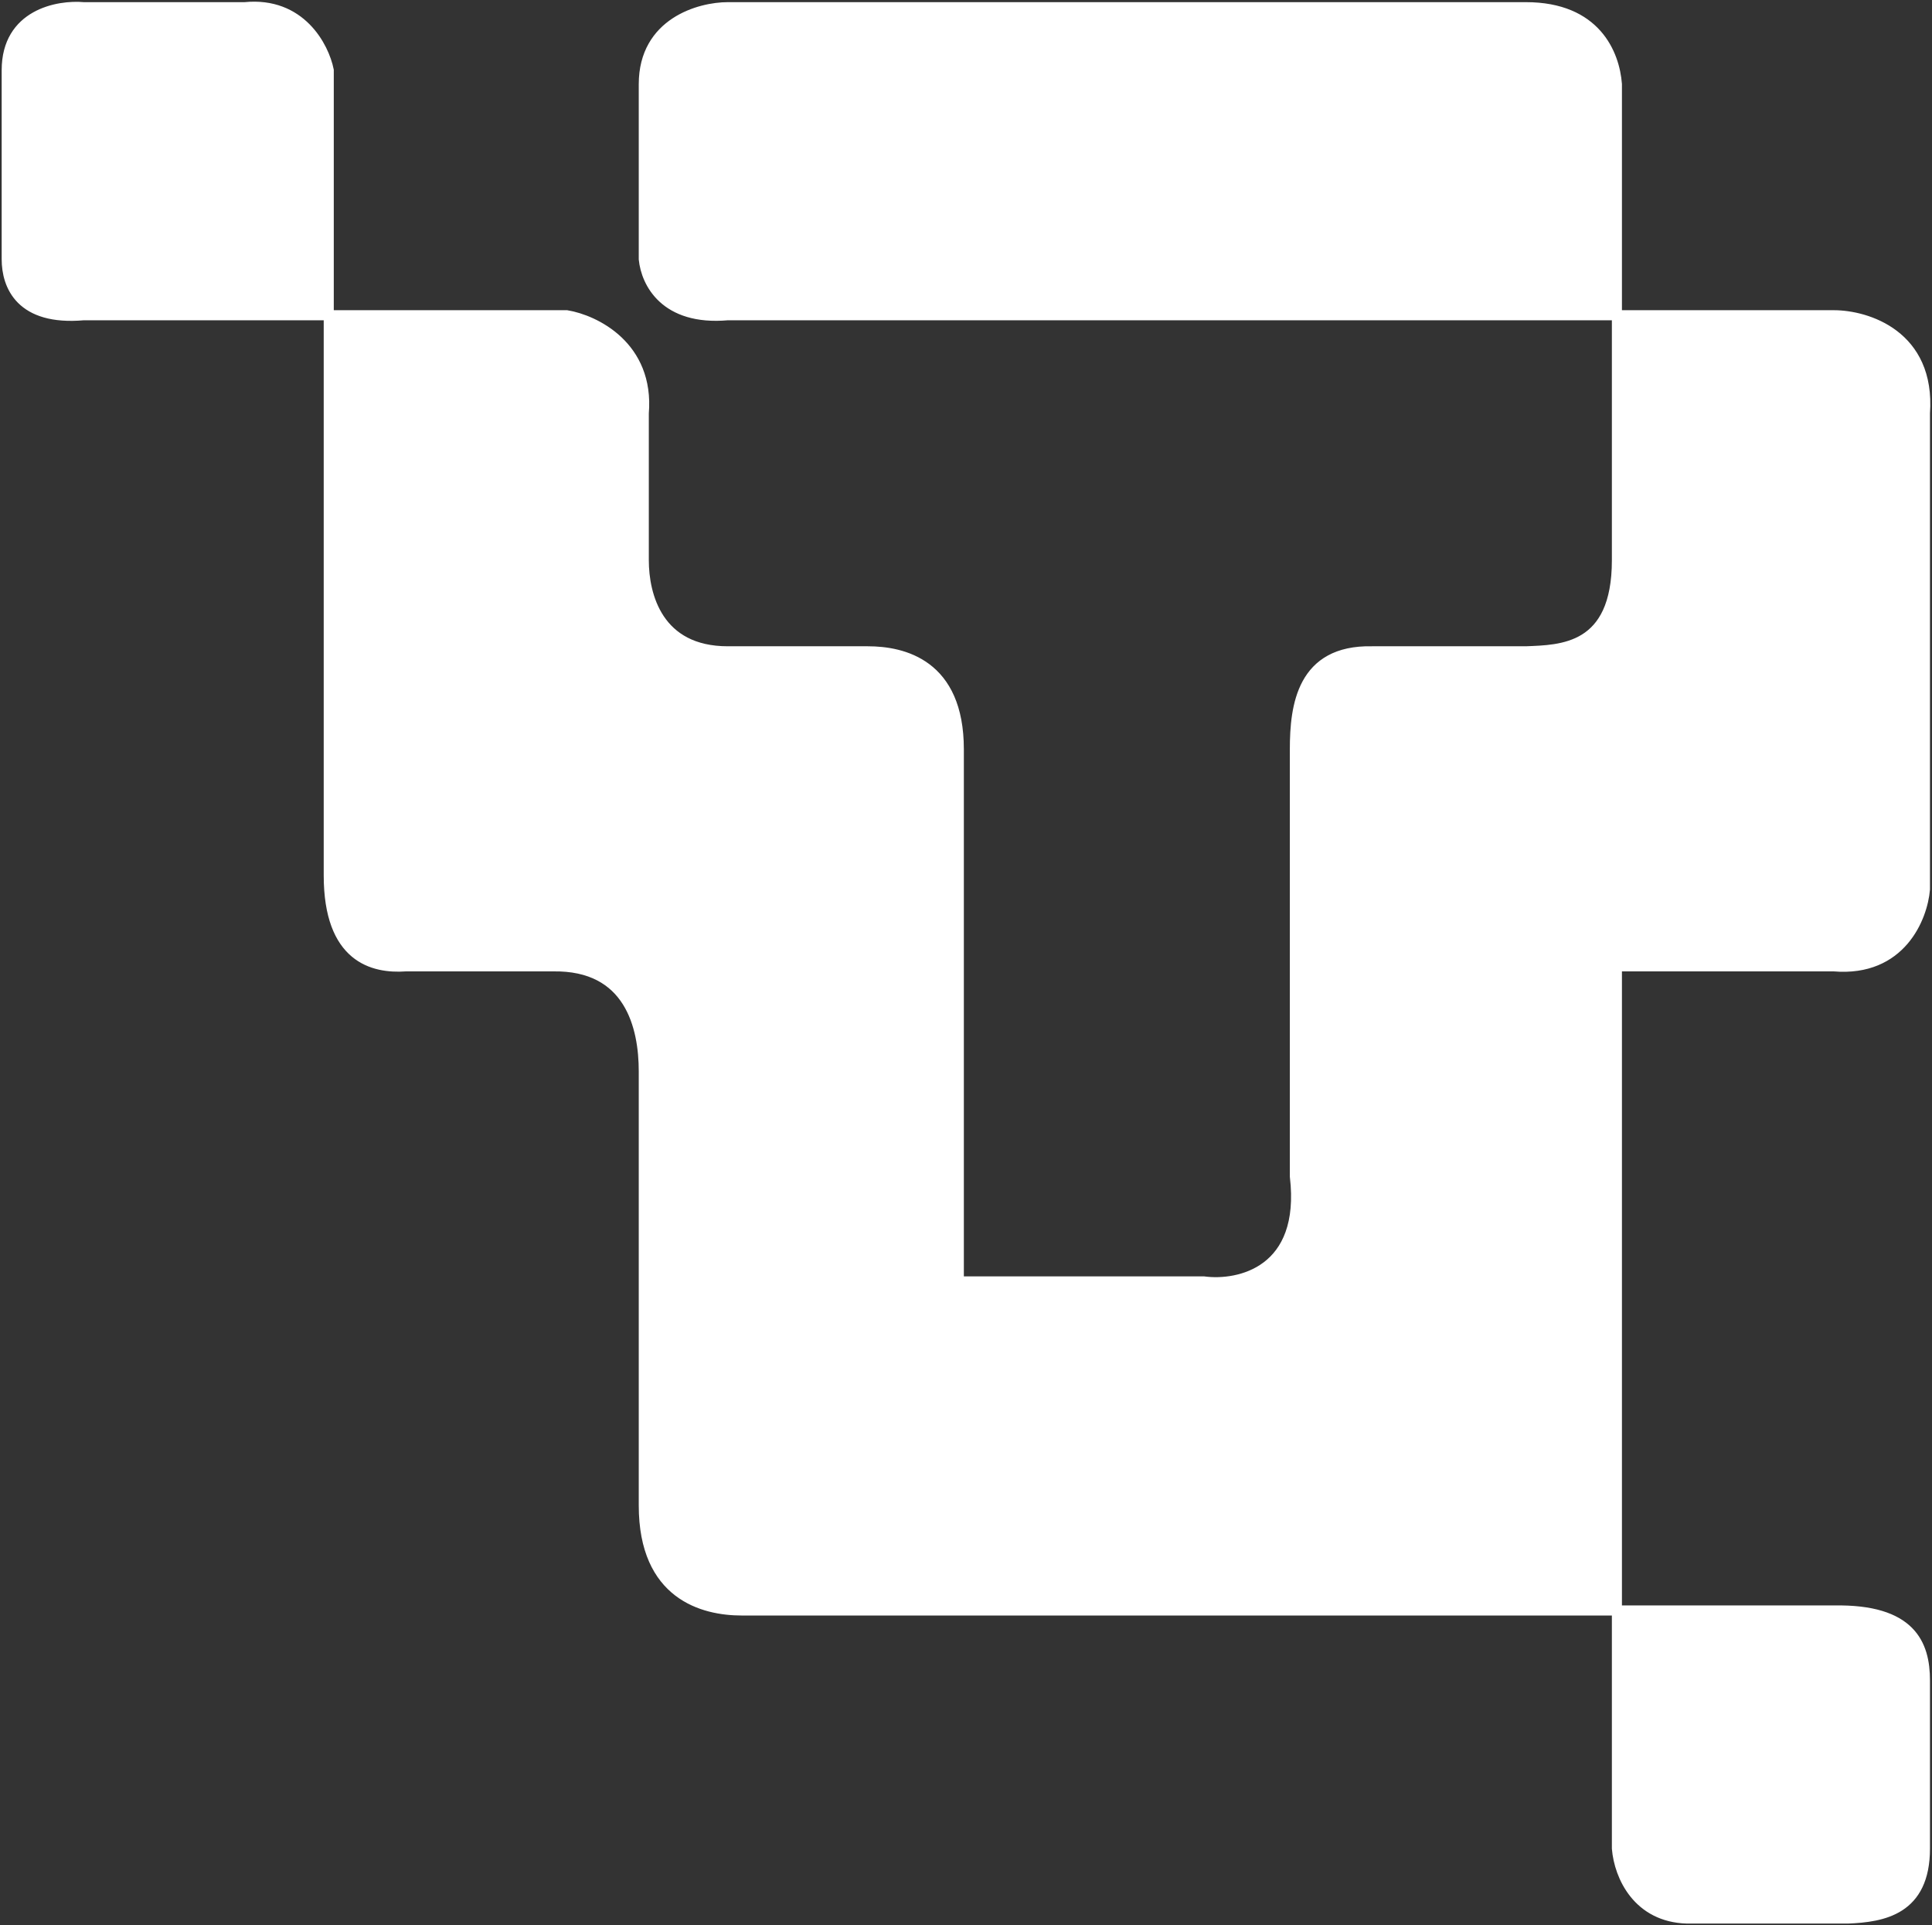
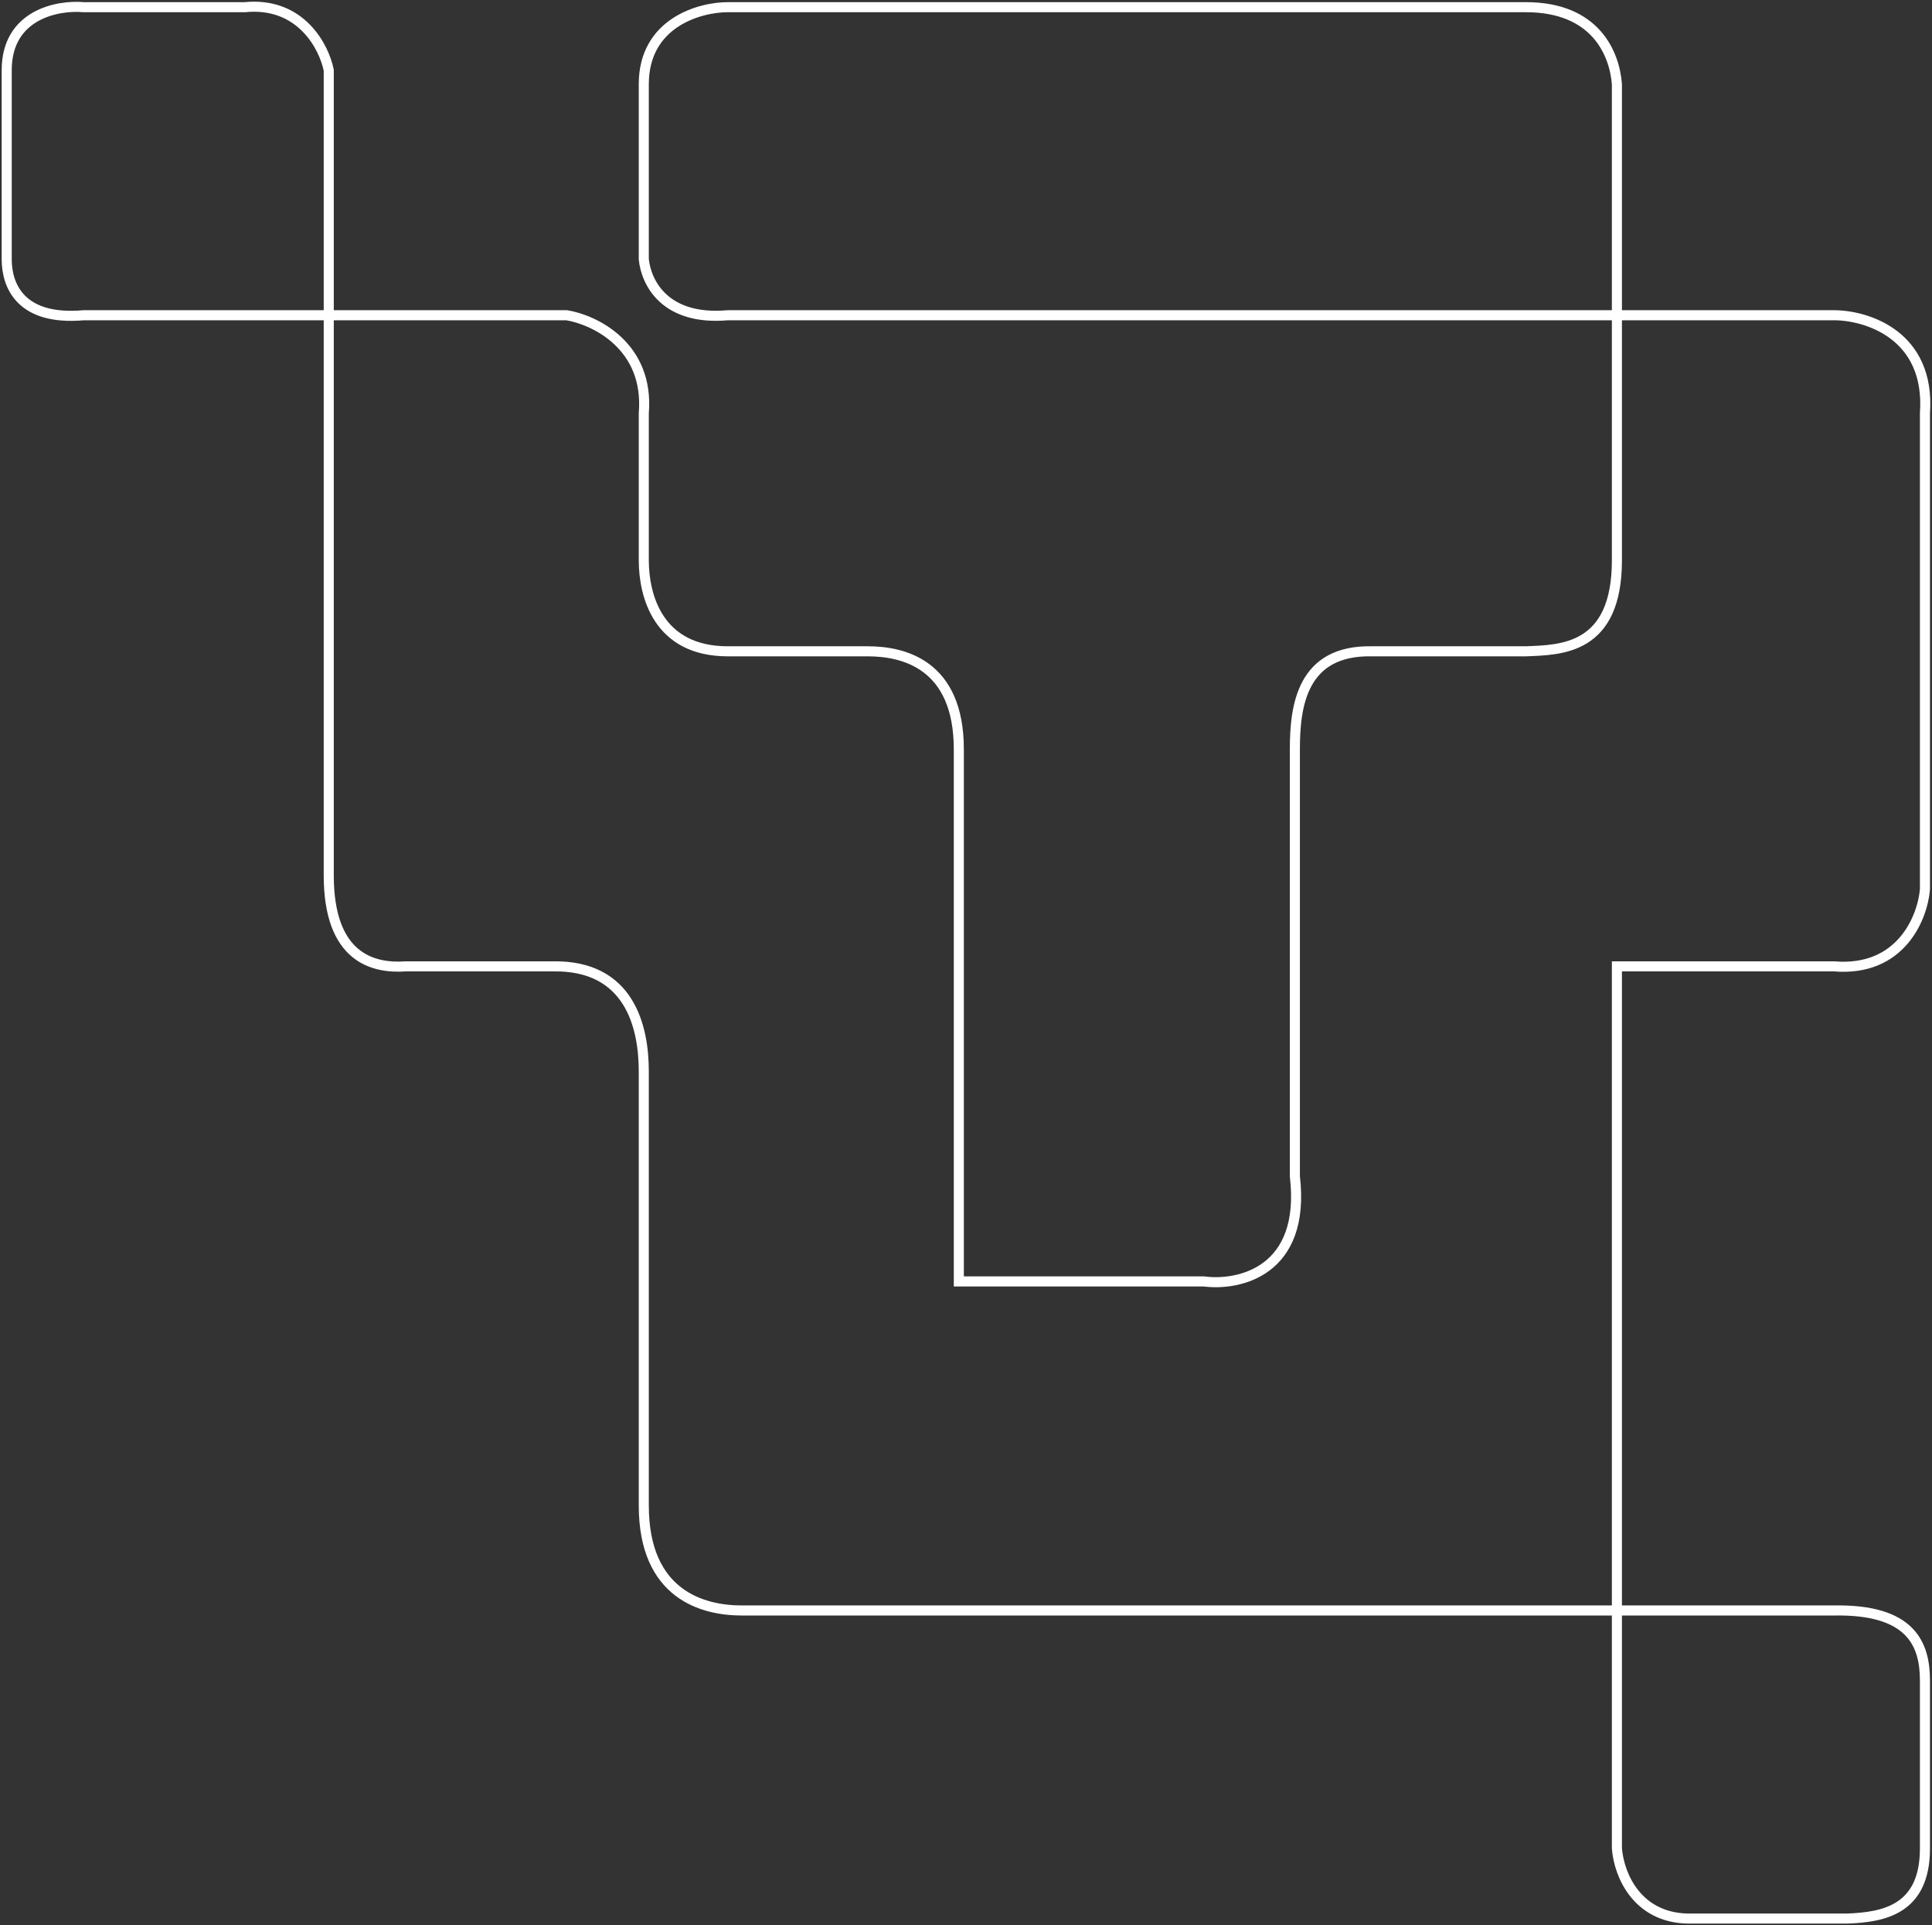
<svg xmlns="http://www.w3.org/2000/svg" width="576" height="574" viewBox="0 0 576 574" fill="none">
  <rect x="0" y="0" width="576" height="574" fill="#333333" stroke="none" />
-   <path d="M98.012 20.928V93.987H168.977C177.326 95.379 193.606 103.172 191.937 123.211V167.046C191.937 177.483 196.111 194.183 216.983 194.183H258.728C269.164 194.183 285.861 197.933 285.861 223.406V382.048H358.914C369.35 383.439 389.387 379.125 386.048 350.737V223.406C386.048 210.458 388.135 193.758 409.007 194.183H454.926C465.362 193.758 482.06 193.758 482.06 167.046V98.163V93.987H216.983C198.198 95.651 192.632 84.246 191.937 77.289V25.104C191.937 6.735 208.634 2.142 216.983 2.142H454.926C475.798 2.142 481.364 16.058 482.06 25.104V93.987H546.763C556.504 93.987 575.567 99.833 573.897 123.211V265.154C573.201 273.503 566.801 289.785 546.763 288.115H482.06V480.155H546.763C569.723 479.731 573.897 490.168 573.897 501.029V551.126C573.897 569.489 561.374 571.576 550.938 572H502.932C488.321 571.576 482.755 559.476 482.06 551.126V480.155H221.158C209.651 480.155 191.937 475.556 191.937 448.844V319.426C191.937 306.206 187.762 287.691 164.803 288.115H120.971C111.231 288.811 98.012 285.604 98.012 260.979V93.987H24.959C6.174 95.651 2 85.214 2 77.289V20.928C2 4.228 17.306 1.446 24.959 2.142H72.965C89.663 0.472 96.62 13.97 98.012 20.928Z" fill="white" />
  <path d="M98.012 93.987V20.928C96.62 13.97 89.663 0.472 72.965 2.142H24.959C17.306 1.446 2 4.228 2 20.928V77.289C2 85.214 6.174 95.651 24.959 93.987H98.012ZM98.012 93.987H168.977C177.326 95.379 193.606 103.172 191.937 123.211V167.046C191.937 177.483 196.111 194.183 216.983 194.183H258.728C269.164 194.183 285.861 197.933 285.861 223.406V382.048H358.914C369.35 383.439 389.387 379.125 386.048 350.737V223.406C386.048 210.458 388.135 193.758 409.007 194.183H454.926C465.362 193.758 482.06 193.758 482.06 167.046V98.163V25.104C481.364 16.058 475.798 2.142 454.926 2.142H216.983C208.634 2.142 191.937 6.735 191.937 25.104V77.289C192.632 84.246 198.198 95.651 216.983 93.987H546.763C556.504 93.987 575.567 99.833 573.897 123.211V265.154C573.201 273.503 566.801 289.785 546.763 288.115H482.06V480.155V551.126C482.755 559.476 488.321 571.576 502.932 572H550.938C561.374 571.576 573.897 569.489 573.897 551.126V501.029C573.897 490.168 569.723 479.731 546.763 480.155H221.158C209.651 480.155 191.937 475.556 191.937 448.844V319.426C191.937 306.206 187.762 287.691 164.803 288.115H120.971C111.231 288.811 98.012 285.604 98.012 260.979V93.987Z" stroke="white" stroke-width="3" />
</svg>